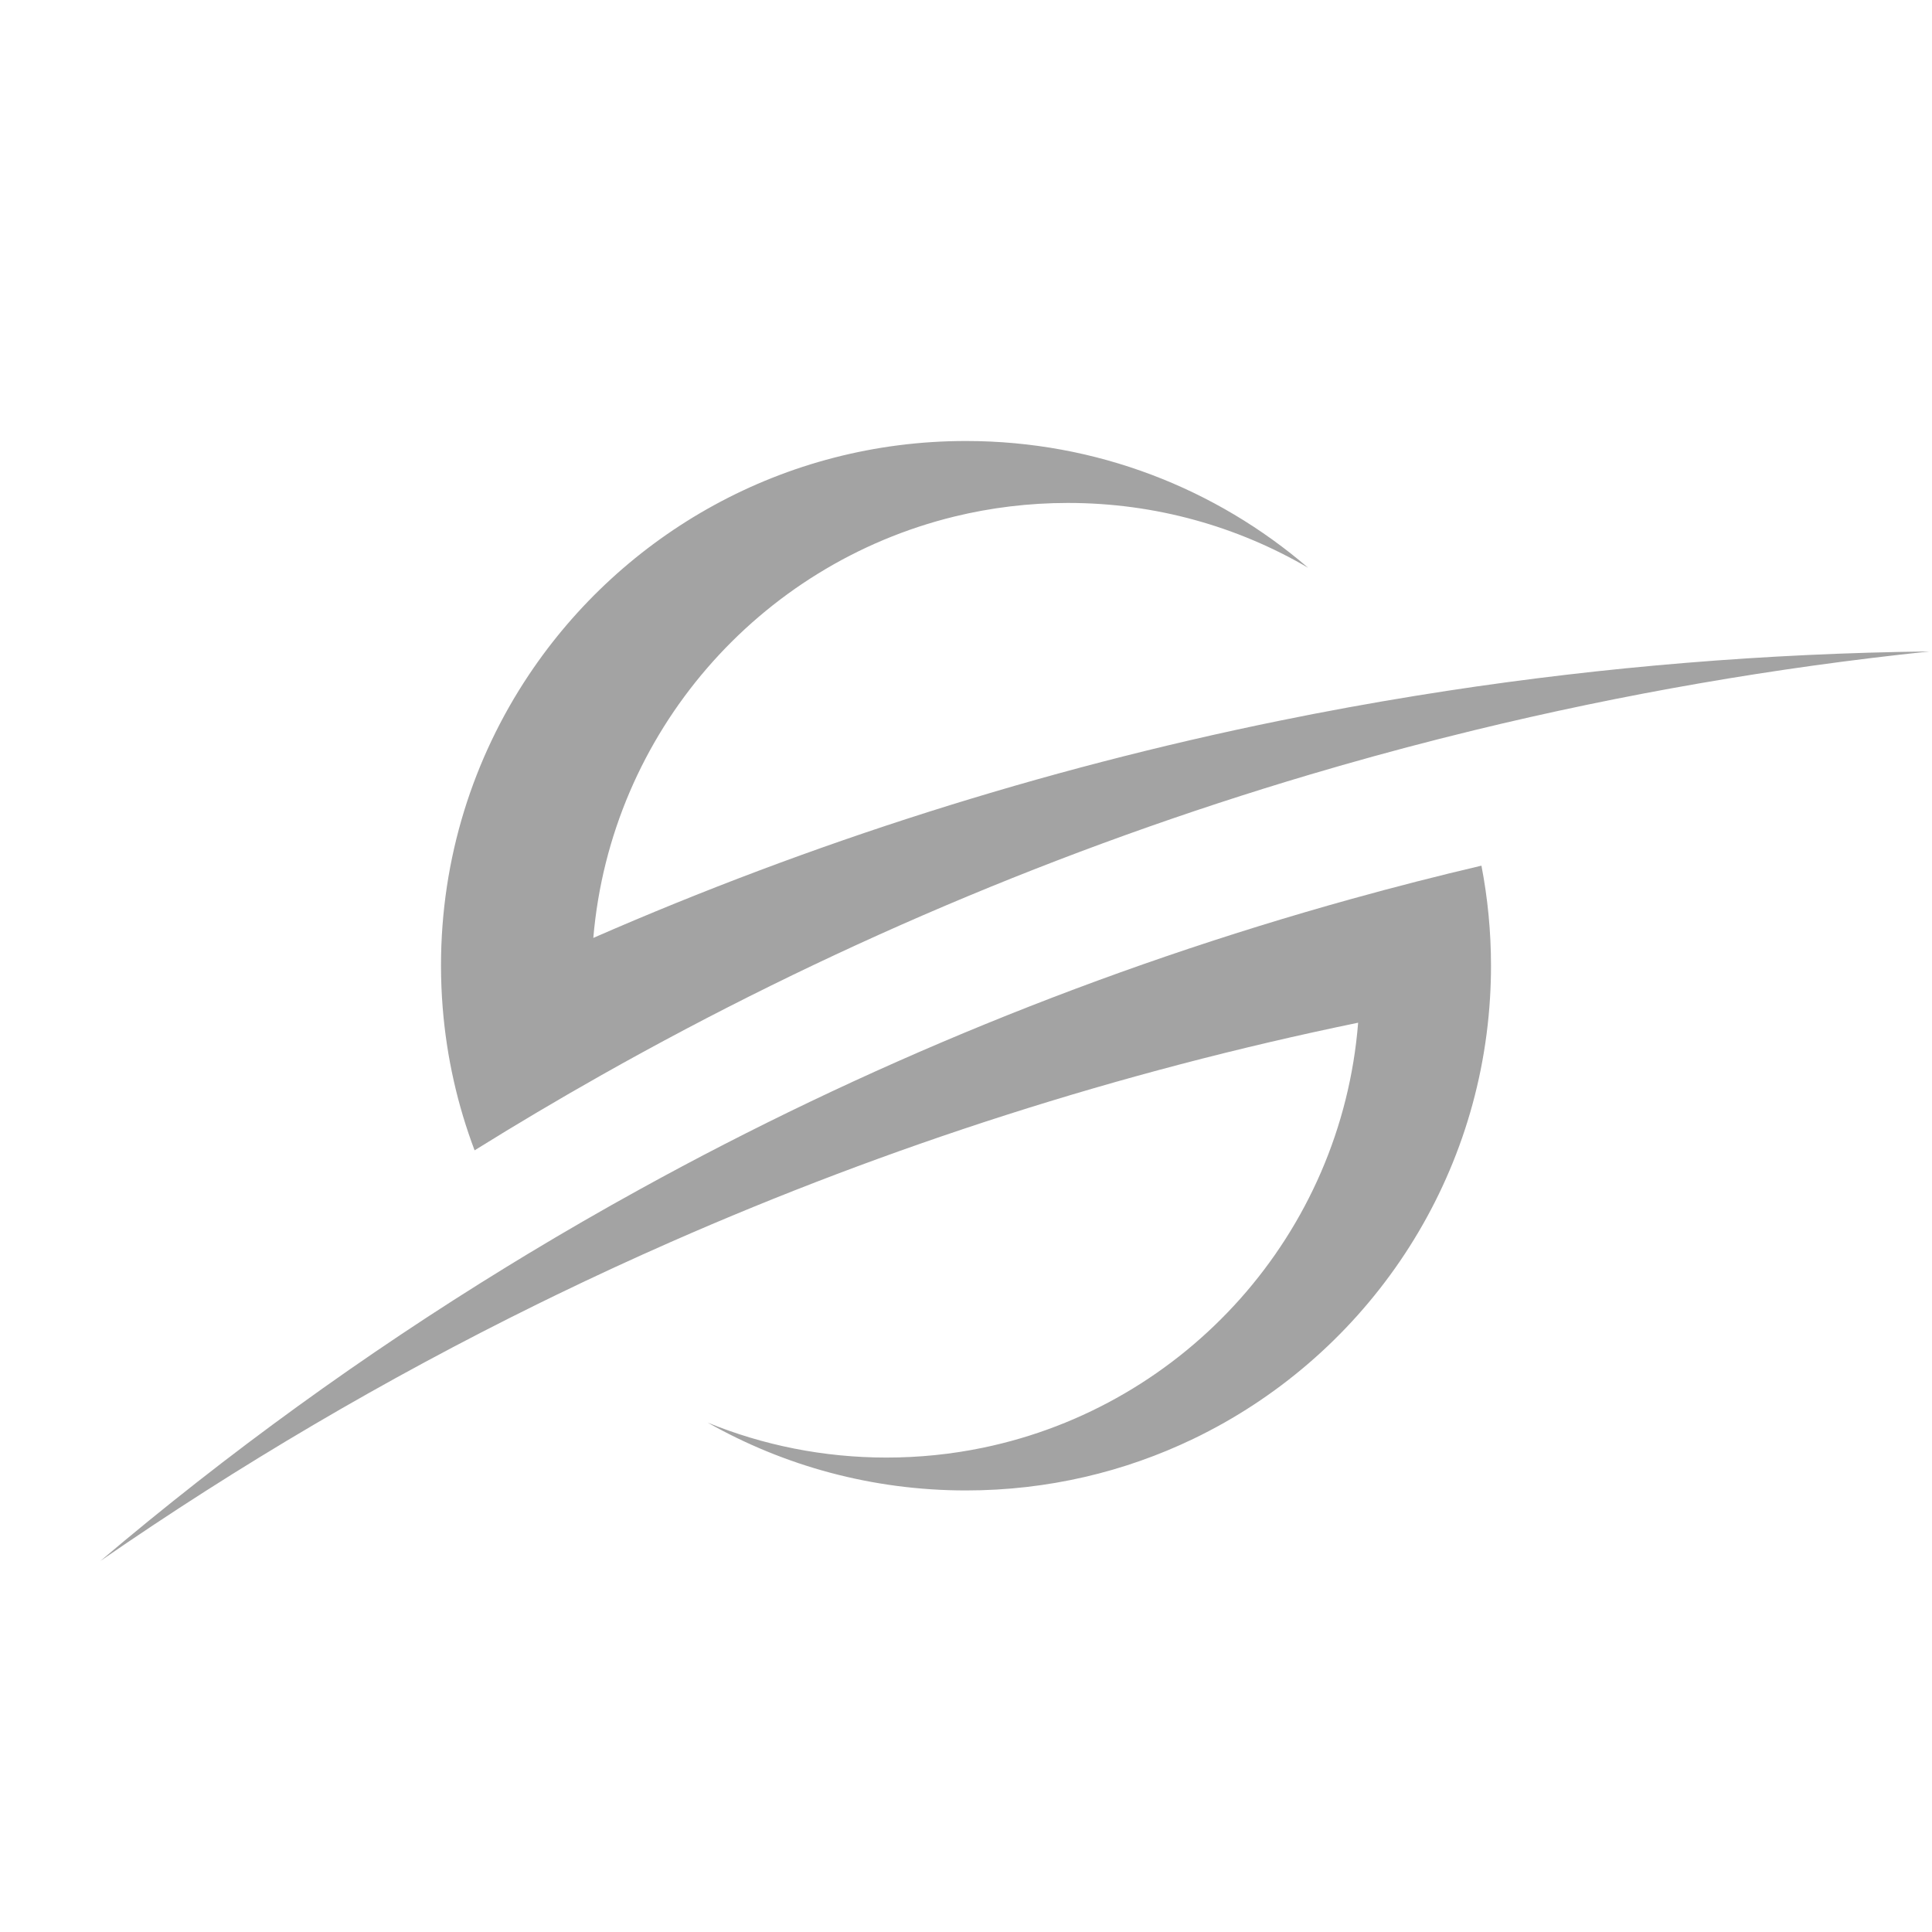
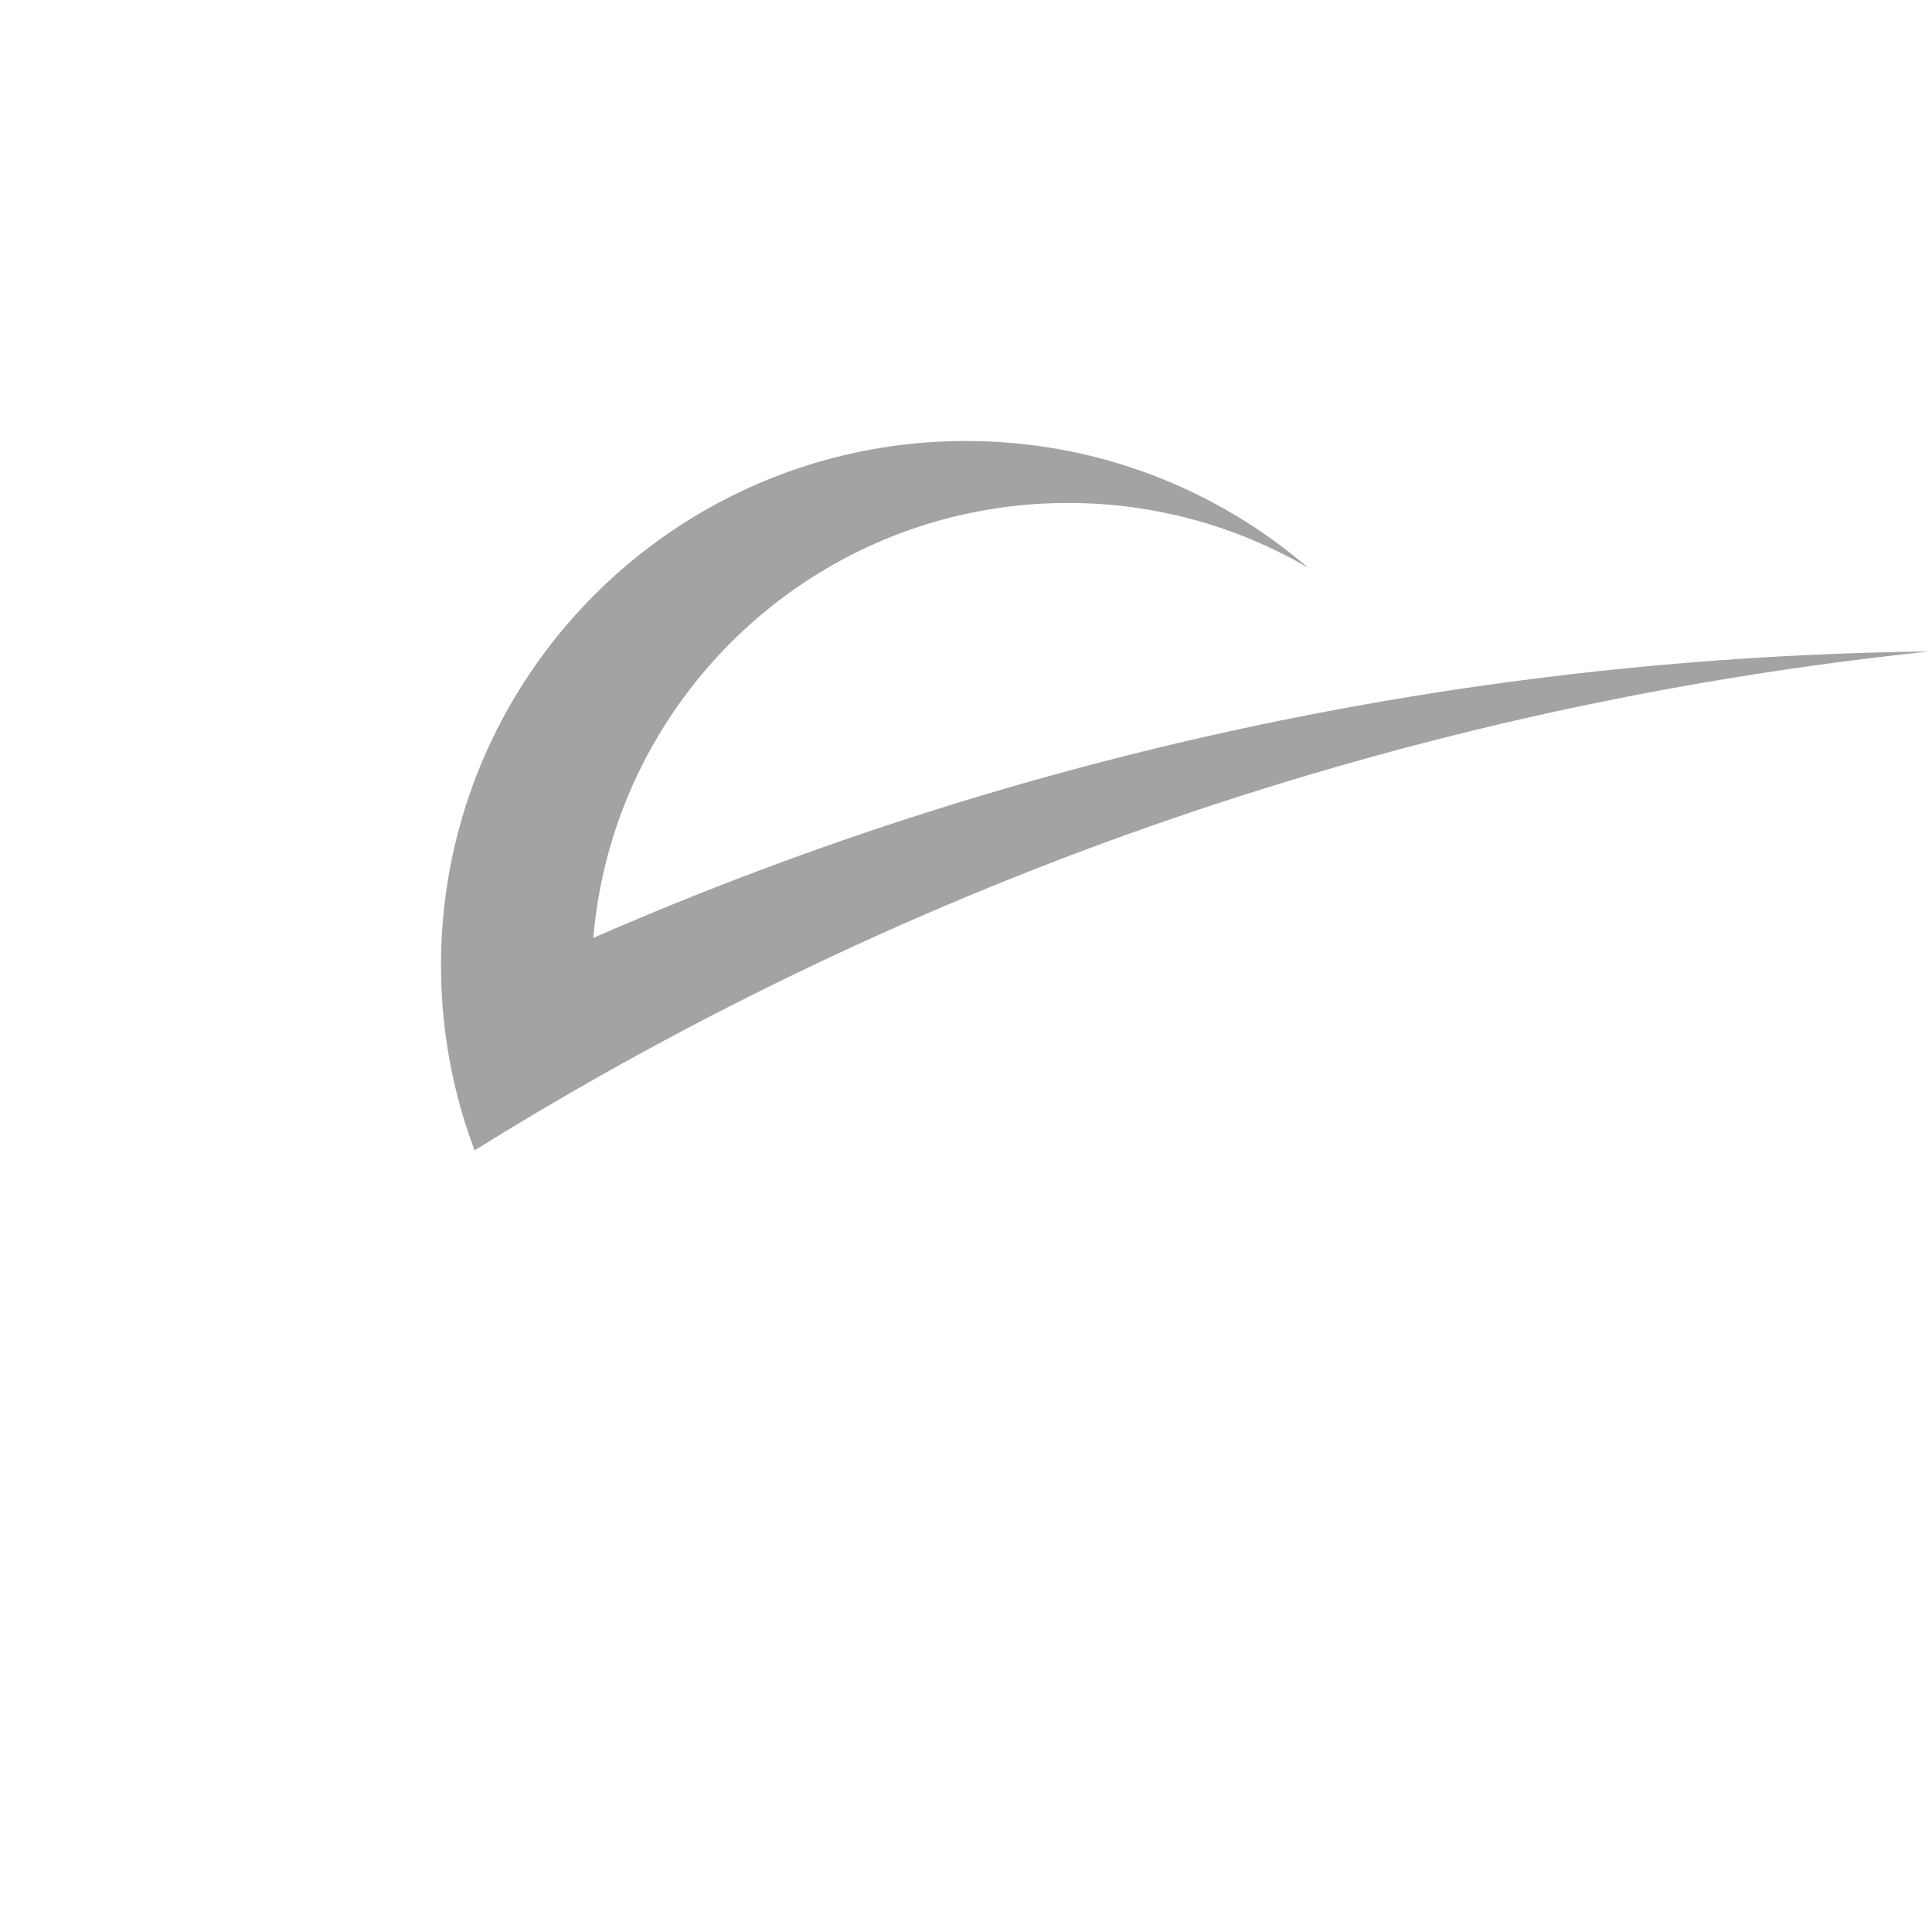
<svg xmlns="http://www.w3.org/2000/svg" width="828px" height="828px" viewBox="0 0 828 828" version="1.1">
  <title>snow-fit-gray</title>
  <g id="snow-fit-gray" stroke="none" stroke-width="1" fill="none" fill-rule="evenodd">
    <g id="Snow" transform="translate(-186, -186)" fill="#A3A3A3">
-       <path d="M825,599.918 C825,604.58 824.859,609.212 824.572,613.804 C819.496,697.133 769.003,768.204 697.511,802.612 C668.015,816.809 634.944,824.762 600.01,824.762 C559.76,824.762 521.978,814.202 489.294,795.695 C512.941,805.347 538.815,810.671 565.937,810.671 C580.049,810.671 593.827,809.23 607.13,806.483 C694.2,788.532 760.869,714.791 768.059,624.305 C665.565,645.418 566.963,677.15 473.441,718.305 C457.026,725.526 440.775,733.04 424.682,740.836 C421.916,742.177 419.149,743.524 416.395,744.883 C351.056,777.042 288.443,813.898 229,855 C283.573,808.773 341.791,766.582 403.18,728.906 C406.122,727.096 409.069,725.298 412.029,723.511 C427.946,713.901 444.068,704.594 460.396,695.604 C555.74,643.041 657.947,601.042 765.364,571.22 C783.725,566.119 802.244,561.375 820.904,557 C823.593,570.892 825,585.241 825,599.918" id="Fill-3" />
      <path d="M1013,465.186 C946.527,472.128 881.367,483.485 817.813,498.951 C812.832,500.169 807.863,501.404 802.906,502.662 C784.325,507.392 765.884,512.473 747.59,517.9 C640.726,549.599 538.931,593.07 443.711,646.798 C425.358,657.153 407.252,667.889 389.397,679 C382.143,659.799 377.455,639.346 375.738,618.049 C375.246,612.008 375,605.902 375,599.738 C375,553.72 388.841,510.94 412.596,475.313 C412.596,475.307 412.596,475.307 412.608,475.301 C452.917,414.836 521.78,375 599.96,375 C656.003,375 707.252,395.471 746.641,429.336 C716.416,411.669 681.24,401.548 643.697,401.548 C626.904,401.548 610.59,403.573 594.98,407.39 C511.244,427.867 447.778,499.94 440.277,587.96 C533.611,547.176 631.984,515.763 734.206,494.912 C753.643,490.943 773.22,487.354 792.927,484.164 C797.351,483.444 801.787,482.747 806.228,482.068 C873.756,471.754 942.783,466.023 1013,465.186" id="Fill-5" />
    </g>
  </g>
</svg>